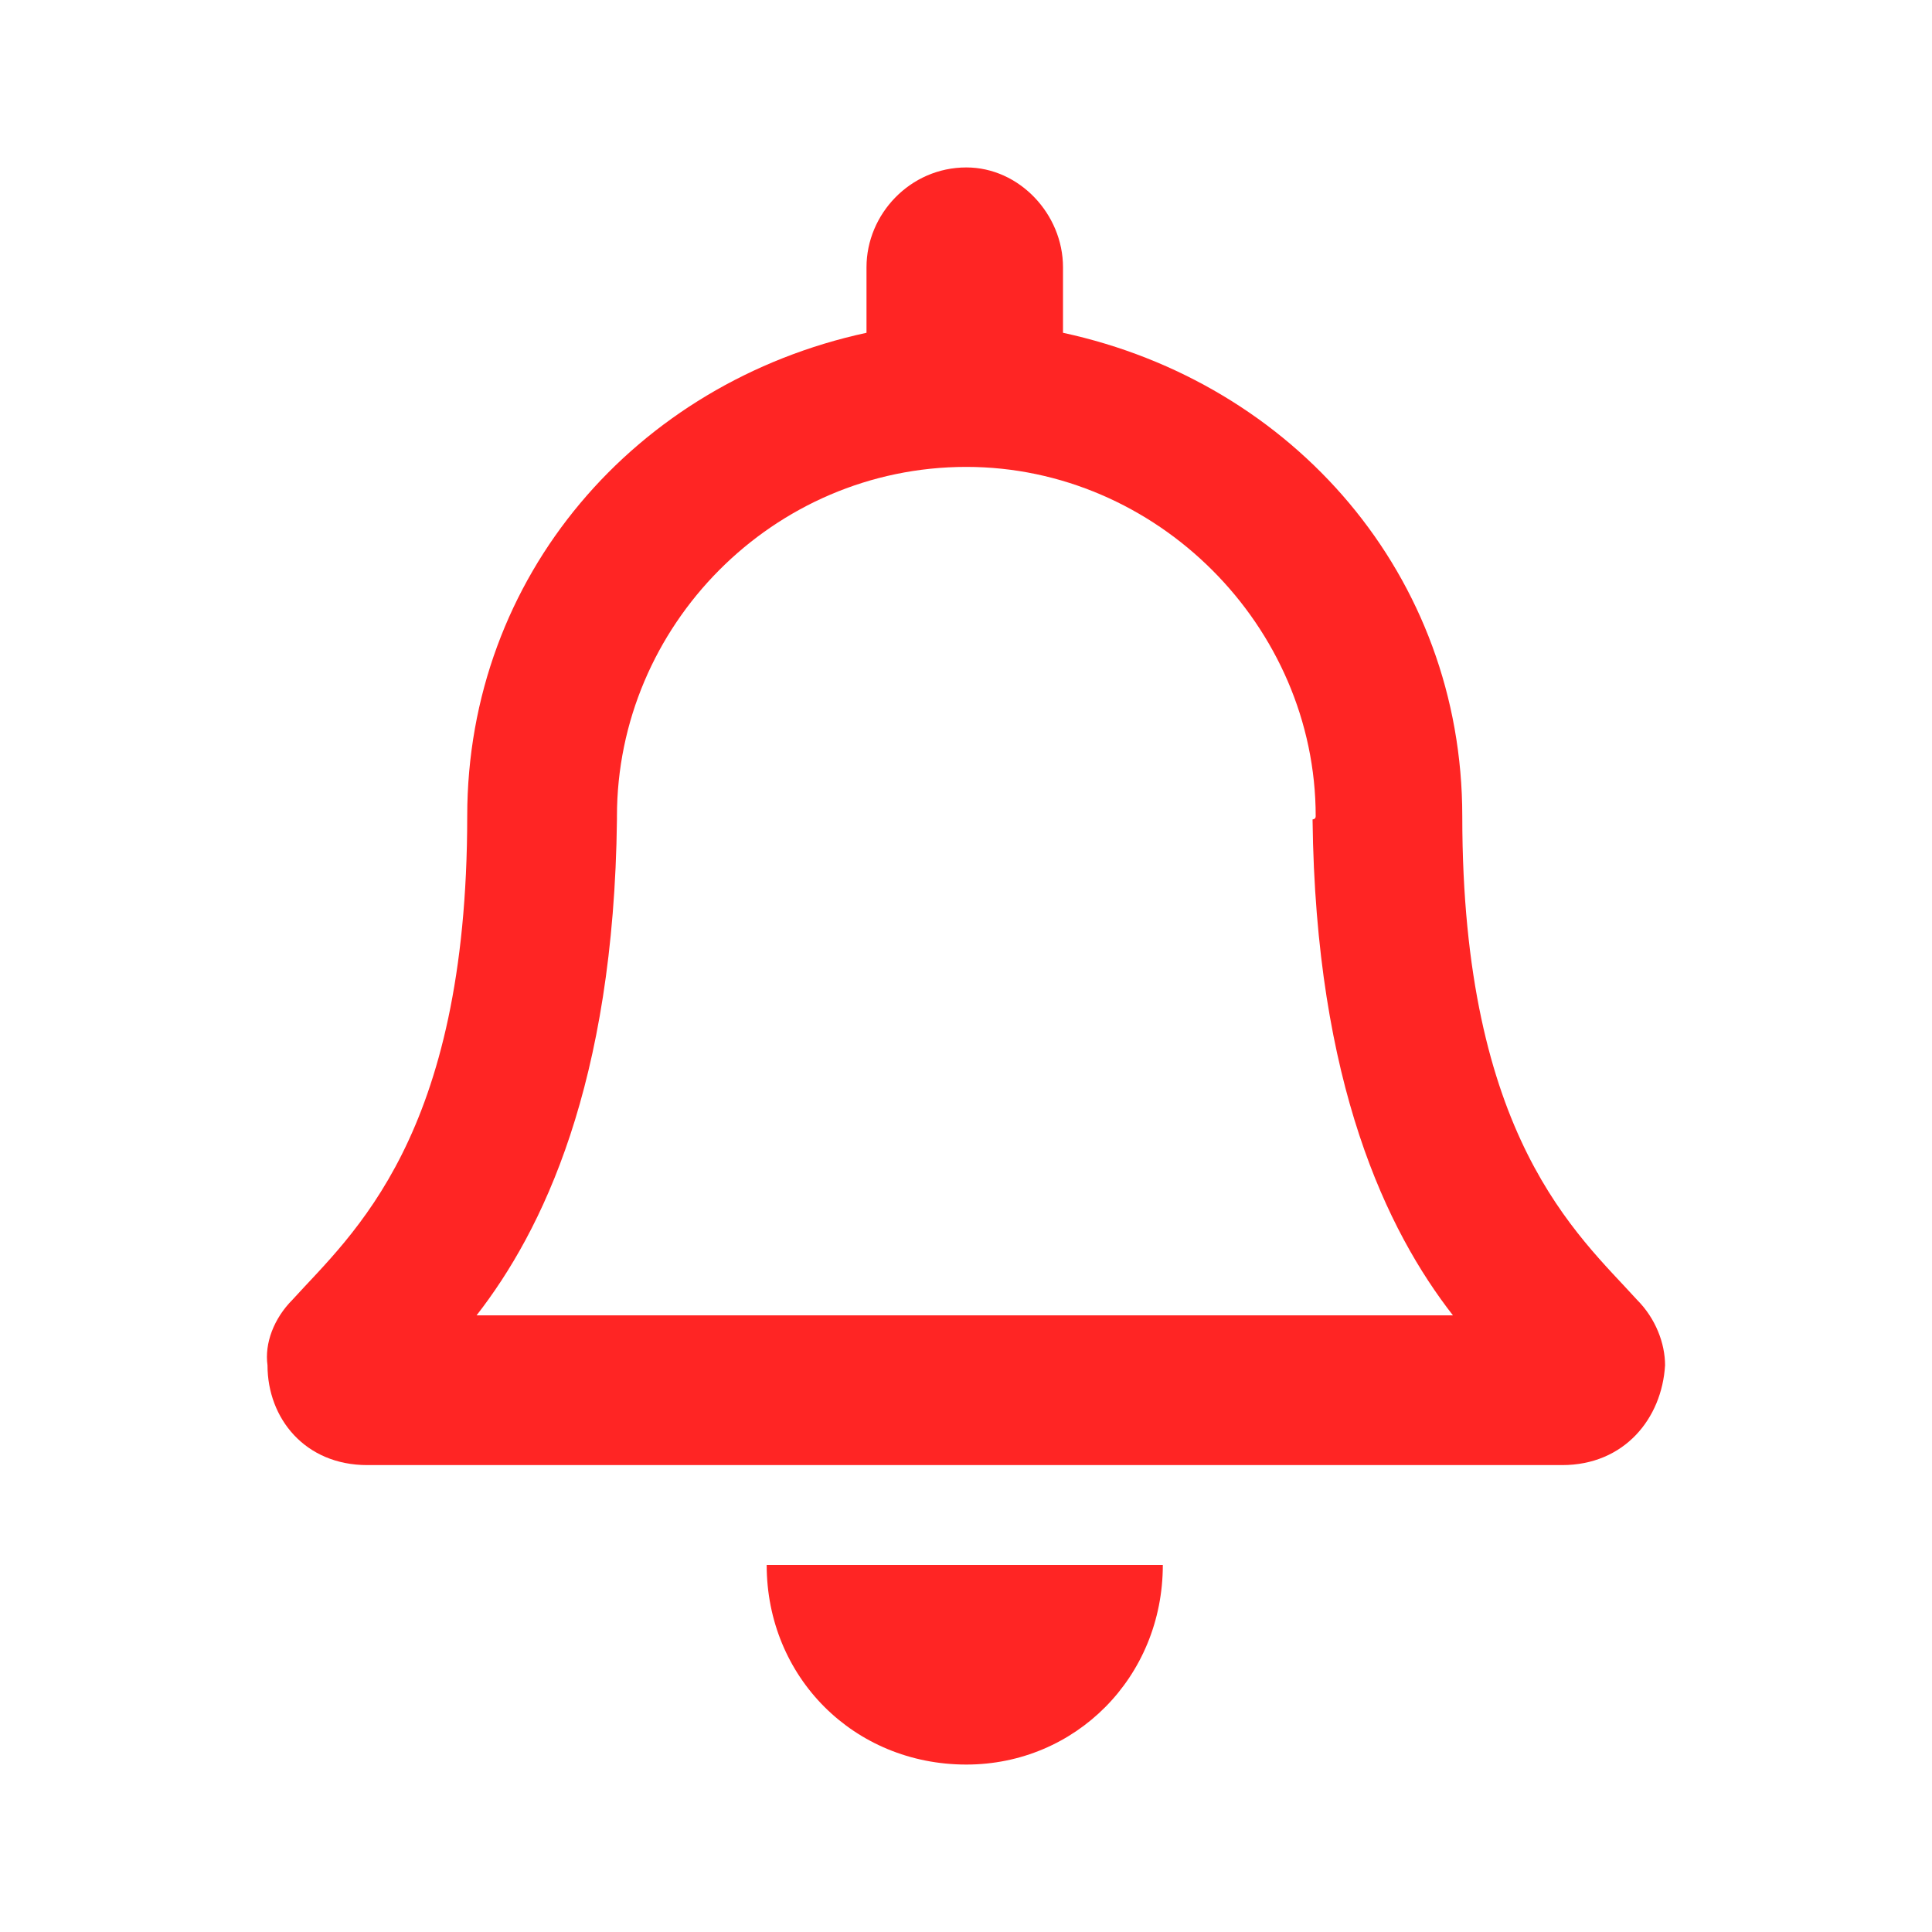
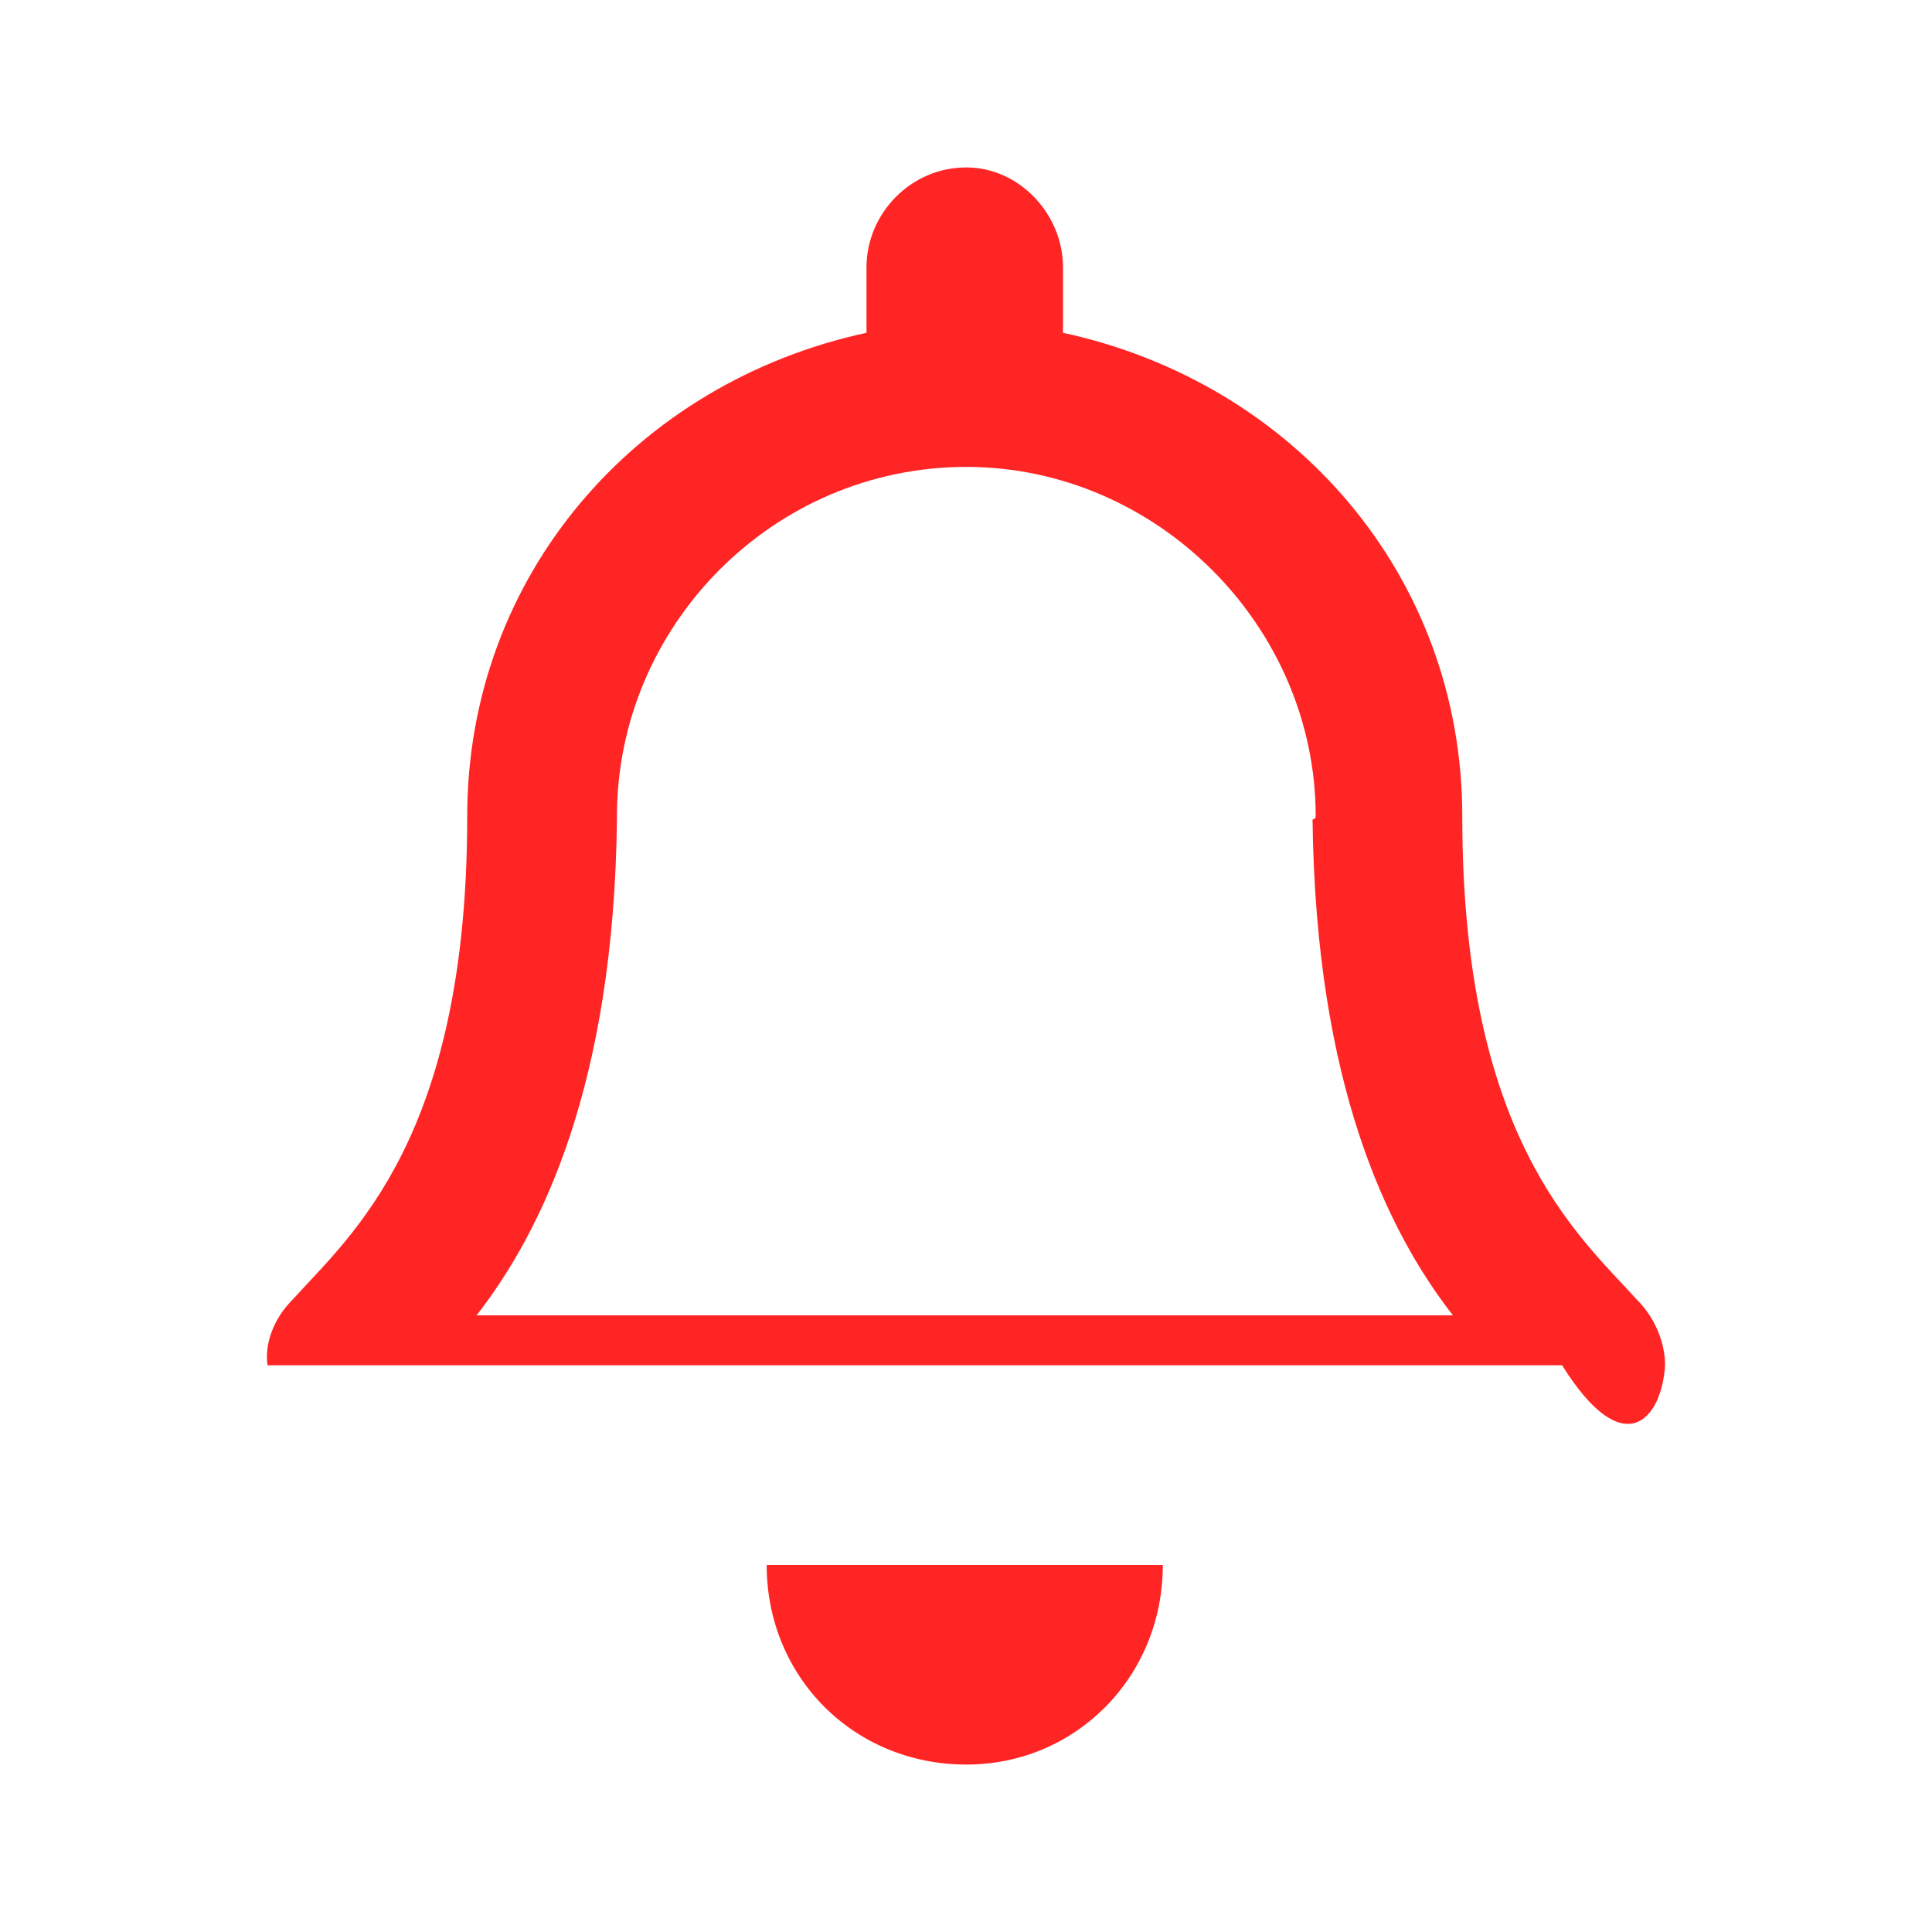
<svg xmlns="http://www.w3.org/2000/svg" width="24" height="24" viewBox="0 0 24 24" fill="none">
-   <path d="M20.335 16.146C19.599 15.333 18.165 14.131 18.165 10.14C18.165 7.156 16.073 4.754 13.205 4.134V3.32C13.205 2.661 12.662 2.08 12.004 2.08C11.306 2.08 10.764 2.661 10.764 3.32V4.134C7.896 4.754 5.804 7.156 5.804 10.14C5.804 14.131 4.37 15.333 3.633 16.146C3.401 16.379 3.285 16.689 3.323 16.96C3.323 17.619 3.788 18.2 4.563 18.2H19.405C20.18 18.2 20.645 17.619 20.684 16.96C20.684 16.689 20.568 16.379 20.335 16.146ZM5.92 16.34C6.734 15.294 7.625 13.473 7.664 10.179C7.664 10.179 7.664 10.179 7.664 10.14C7.664 7.776 9.601 5.8 12.004 5.8C14.367 5.8 16.344 7.776 16.344 10.14C16.344 10.179 16.305 10.179 16.305 10.179C16.344 13.473 17.235 15.294 18.049 16.34H5.92ZM12.004 21.92C13.36 21.92 14.445 20.835 14.445 19.44H9.524C9.524 20.835 10.609 21.92 12.004 21.92Z" fill="#FF2524" />
+   <path d="M20.335 16.146C19.599 15.333 18.165 14.131 18.165 10.14C18.165 7.156 16.073 4.754 13.205 4.134V3.32C13.205 2.661 12.662 2.08 12.004 2.08C11.306 2.08 10.764 2.661 10.764 3.32V4.134C7.896 4.754 5.804 7.156 5.804 10.14C5.804 14.131 4.37 15.333 3.633 16.146C3.401 16.379 3.285 16.689 3.323 16.96H19.405C20.18 18.2 20.645 17.619 20.684 16.96C20.684 16.689 20.568 16.379 20.335 16.146ZM5.92 16.34C6.734 15.294 7.625 13.473 7.664 10.179C7.664 10.179 7.664 10.179 7.664 10.14C7.664 7.776 9.601 5.8 12.004 5.8C14.367 5.8 16.344 7.776 16.344 10.14C16.344 10.179 16.305 10.179 16.305 10.179C16.344 13.473 17.235 15.294 18.049 16.34H5.92ZM12.004 21.92C13.36 21.92 14.445 20.835 14.445 19.44H9.524C9.524 20.835 10.609 21.92 12.004 21.92Z" fill="#FF2524" />
</svg>